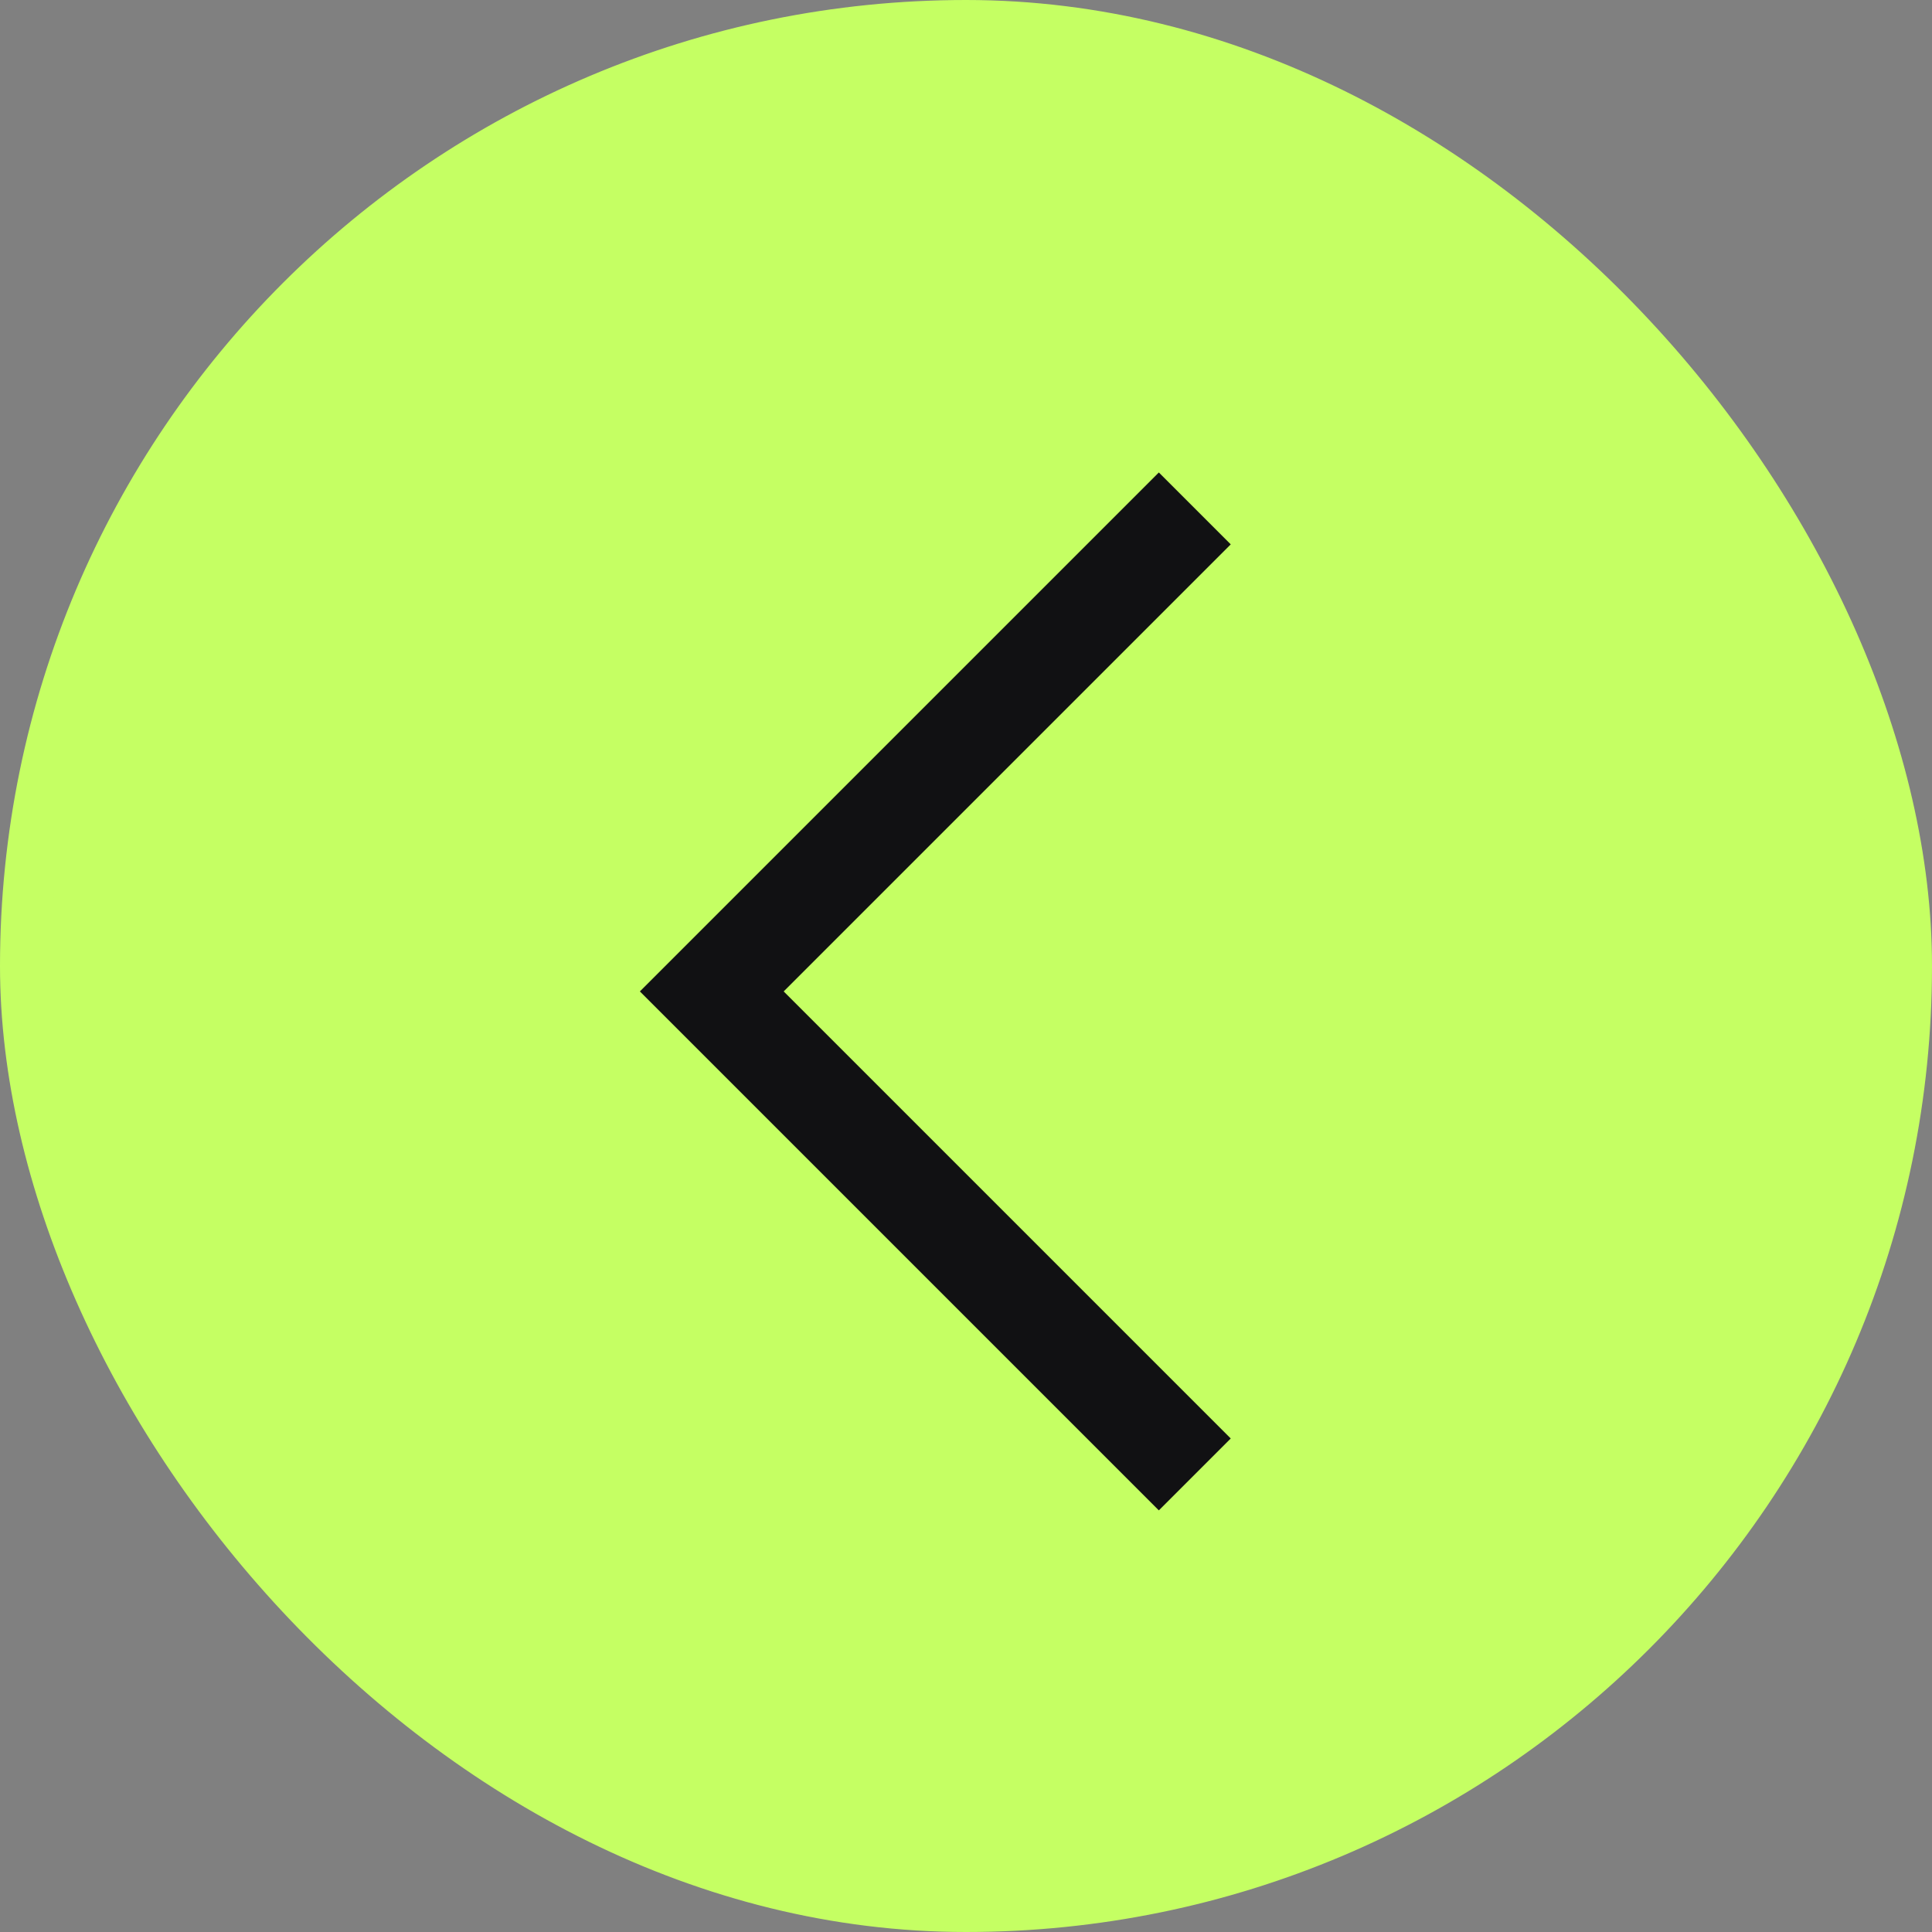
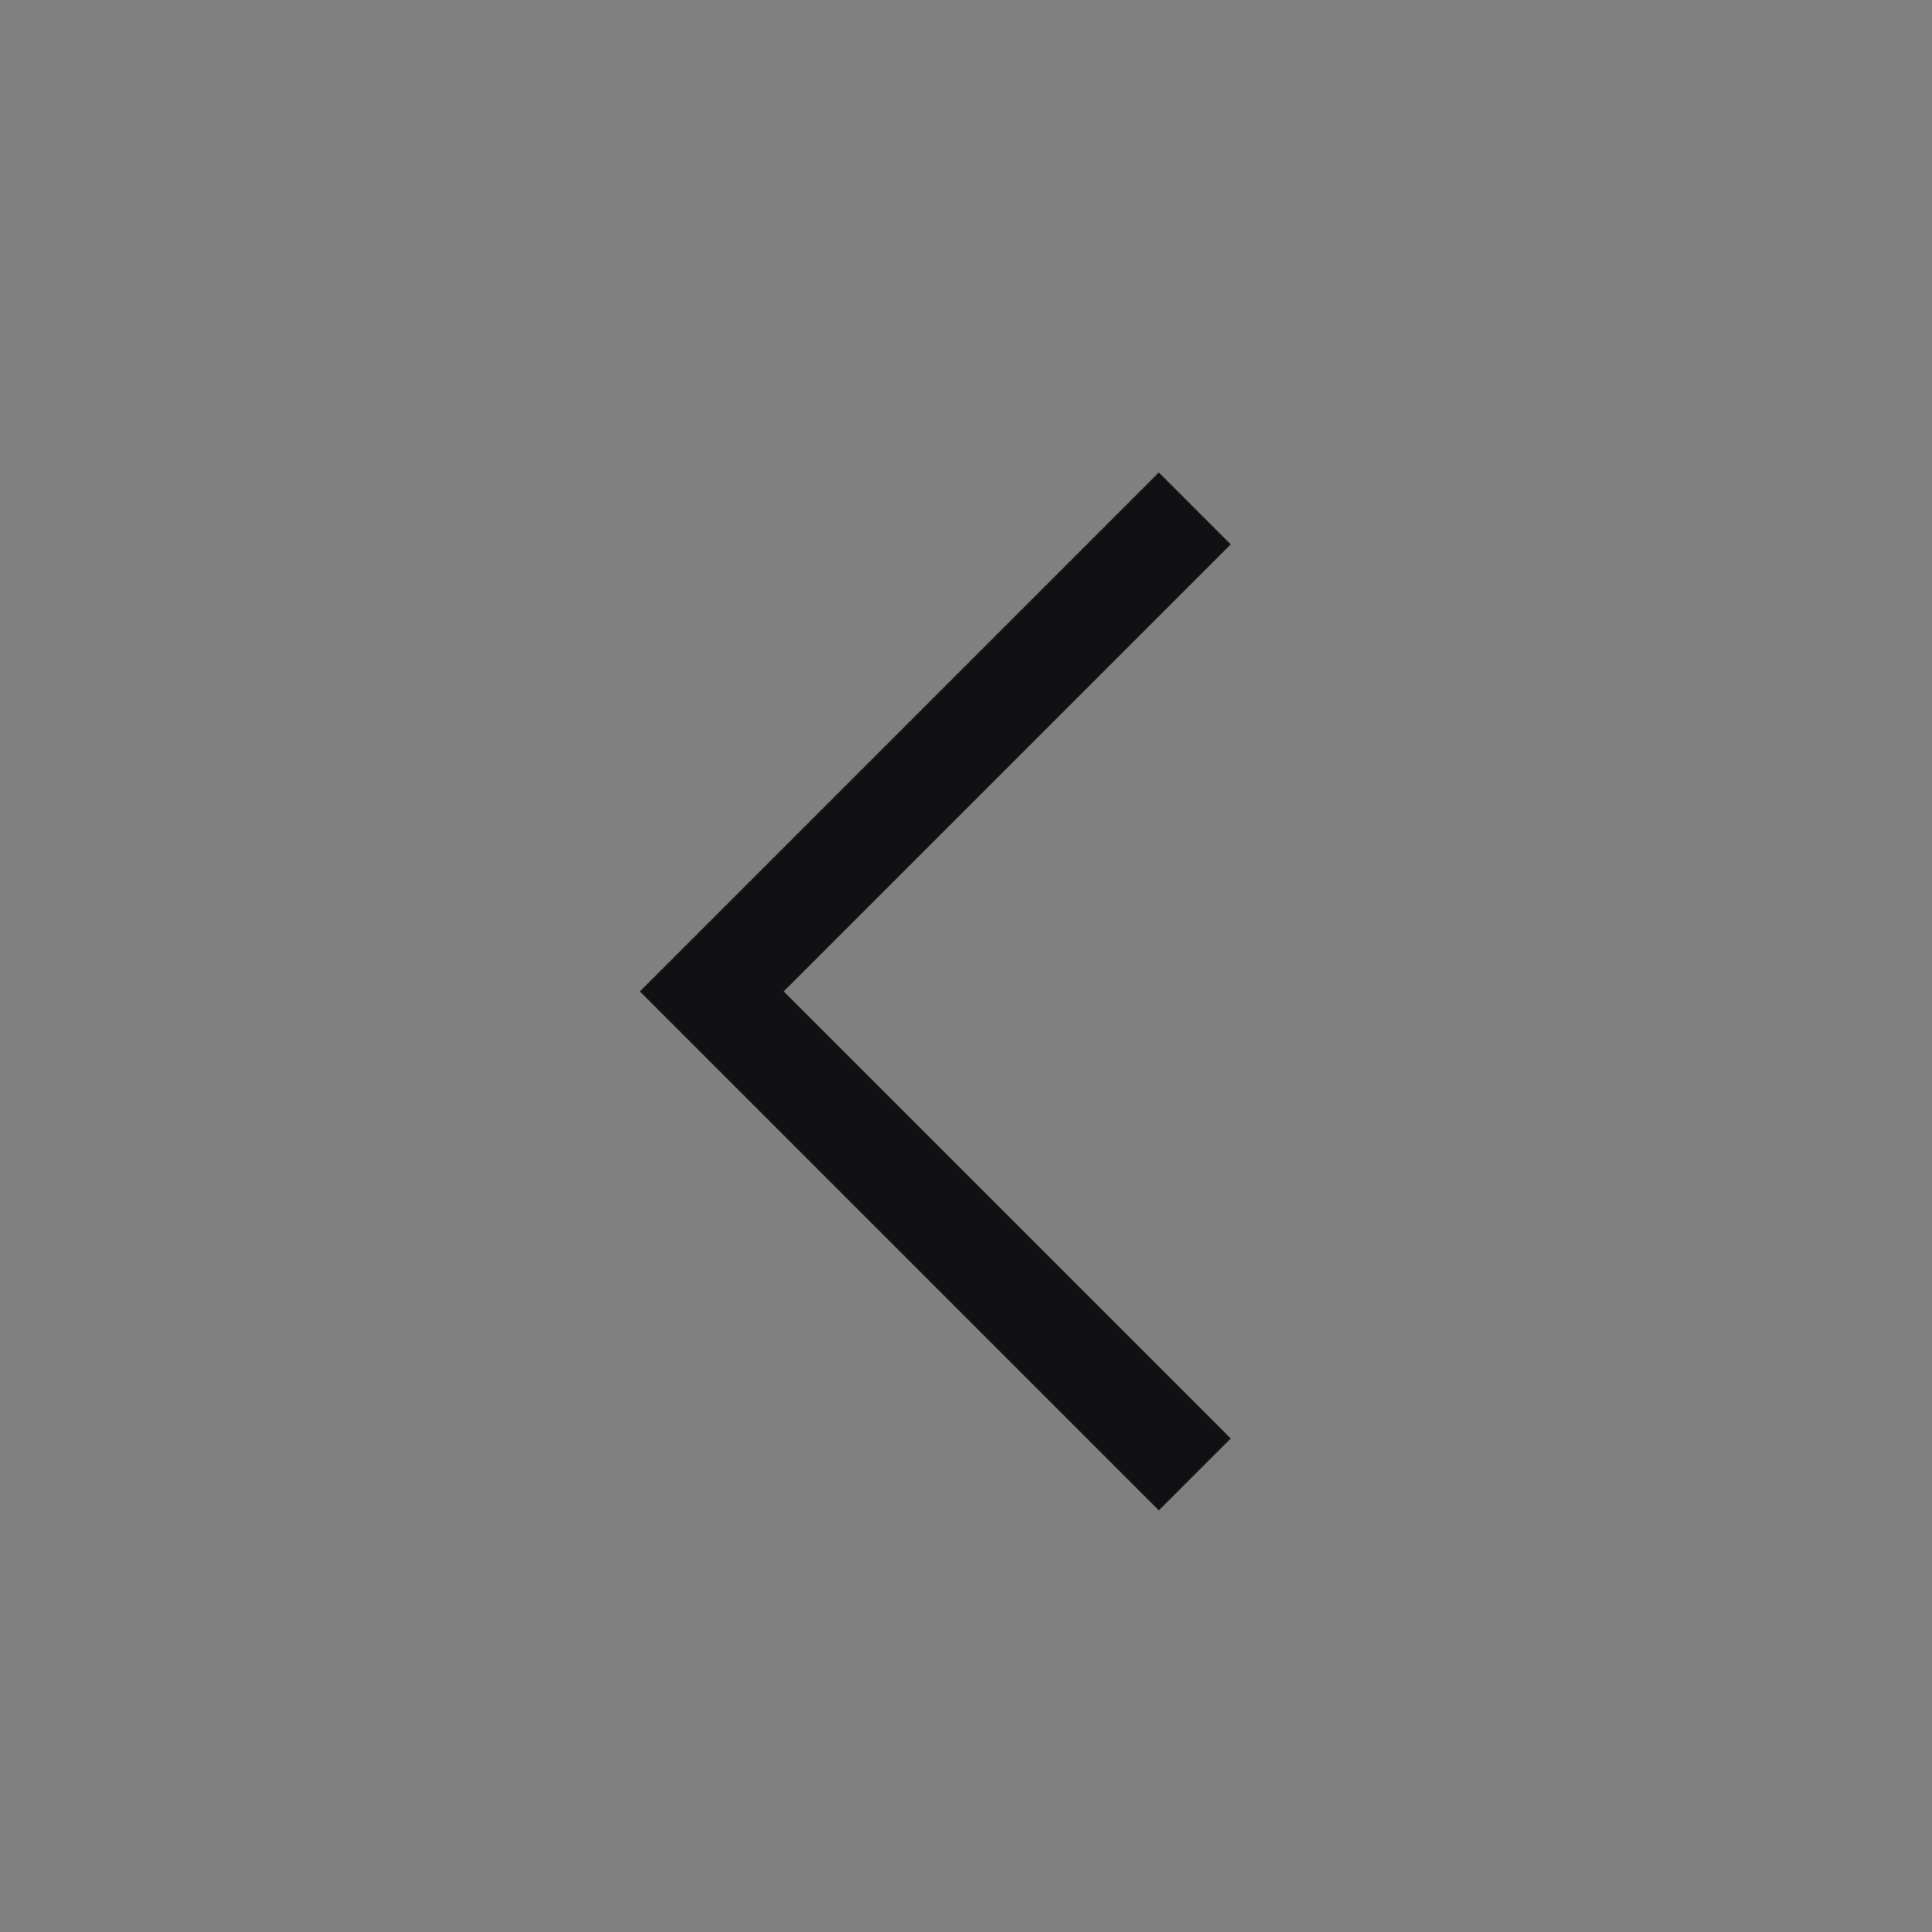
<svg xmlns="http://www.w3.org/2000/svg" width="38" height="38" viewBox="0 0 38 38" fill="none">
  <rect x="0" y="0" width="38" height="38" fill="#808080" stroke="none" />
-   <rect x="0.5" y="0.5" width="37" height="37" rx="18.5" fill="#C5FF63" />
-   <rect x="0.5" y="0.5" width="37" height="37" rx="18.5" stroke="#C5FF63" />
  <path d="M23.5 10L14 19.5L23.5 29" stroke="#111113" stroke-width="2" />
</svg>